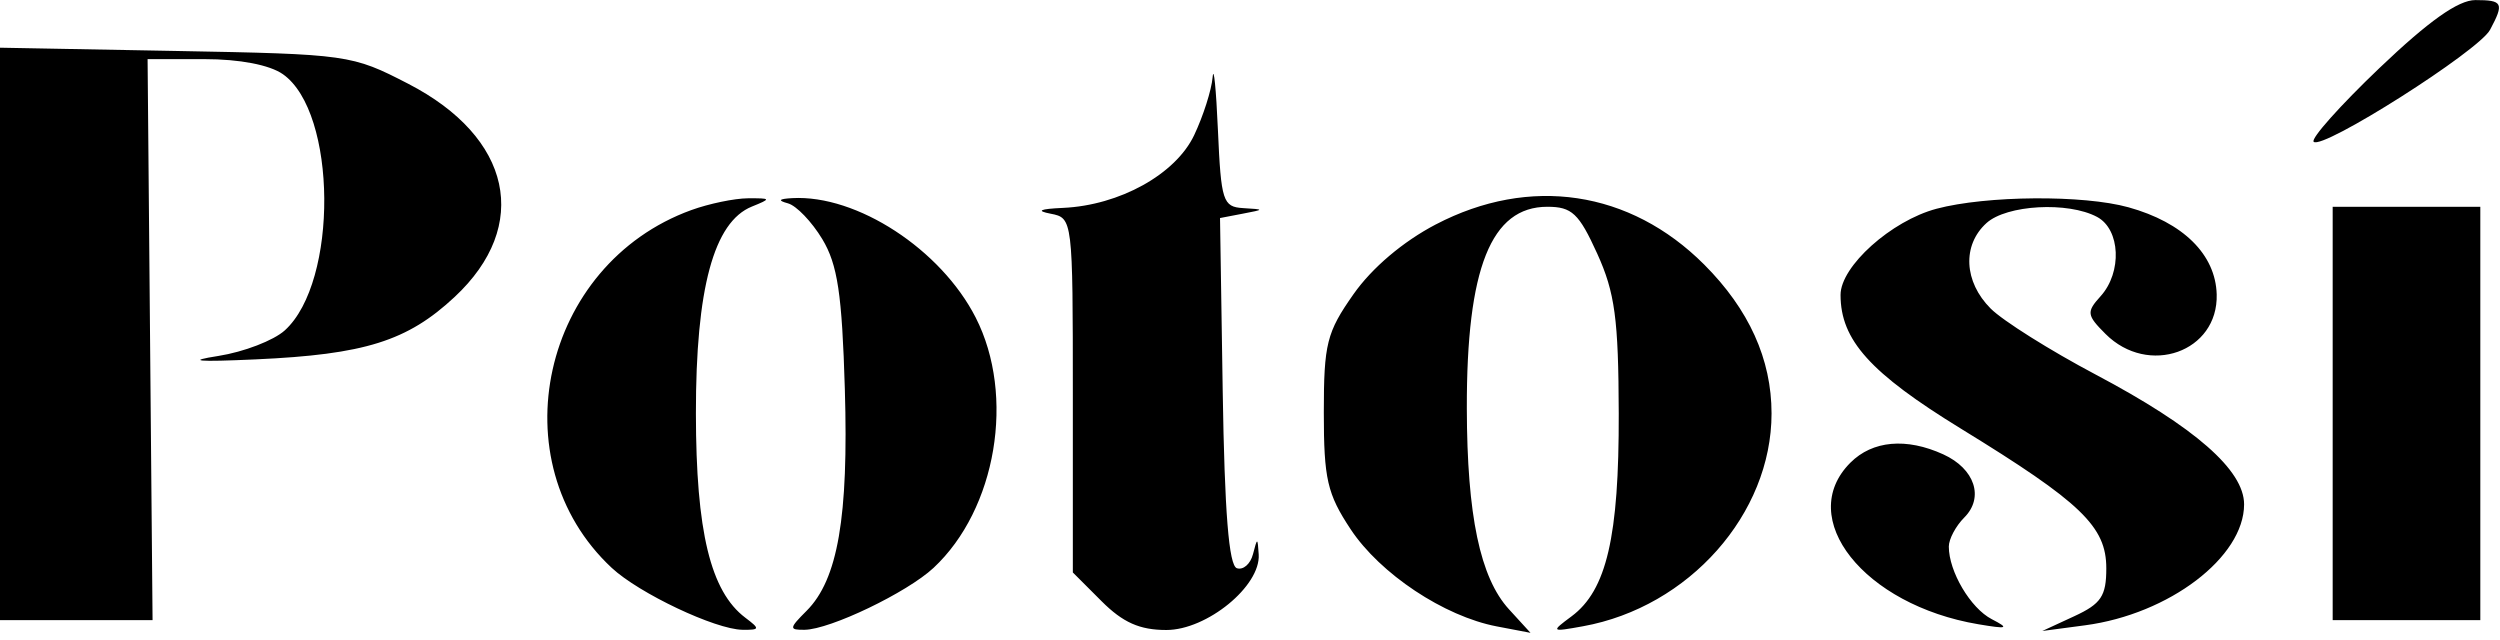
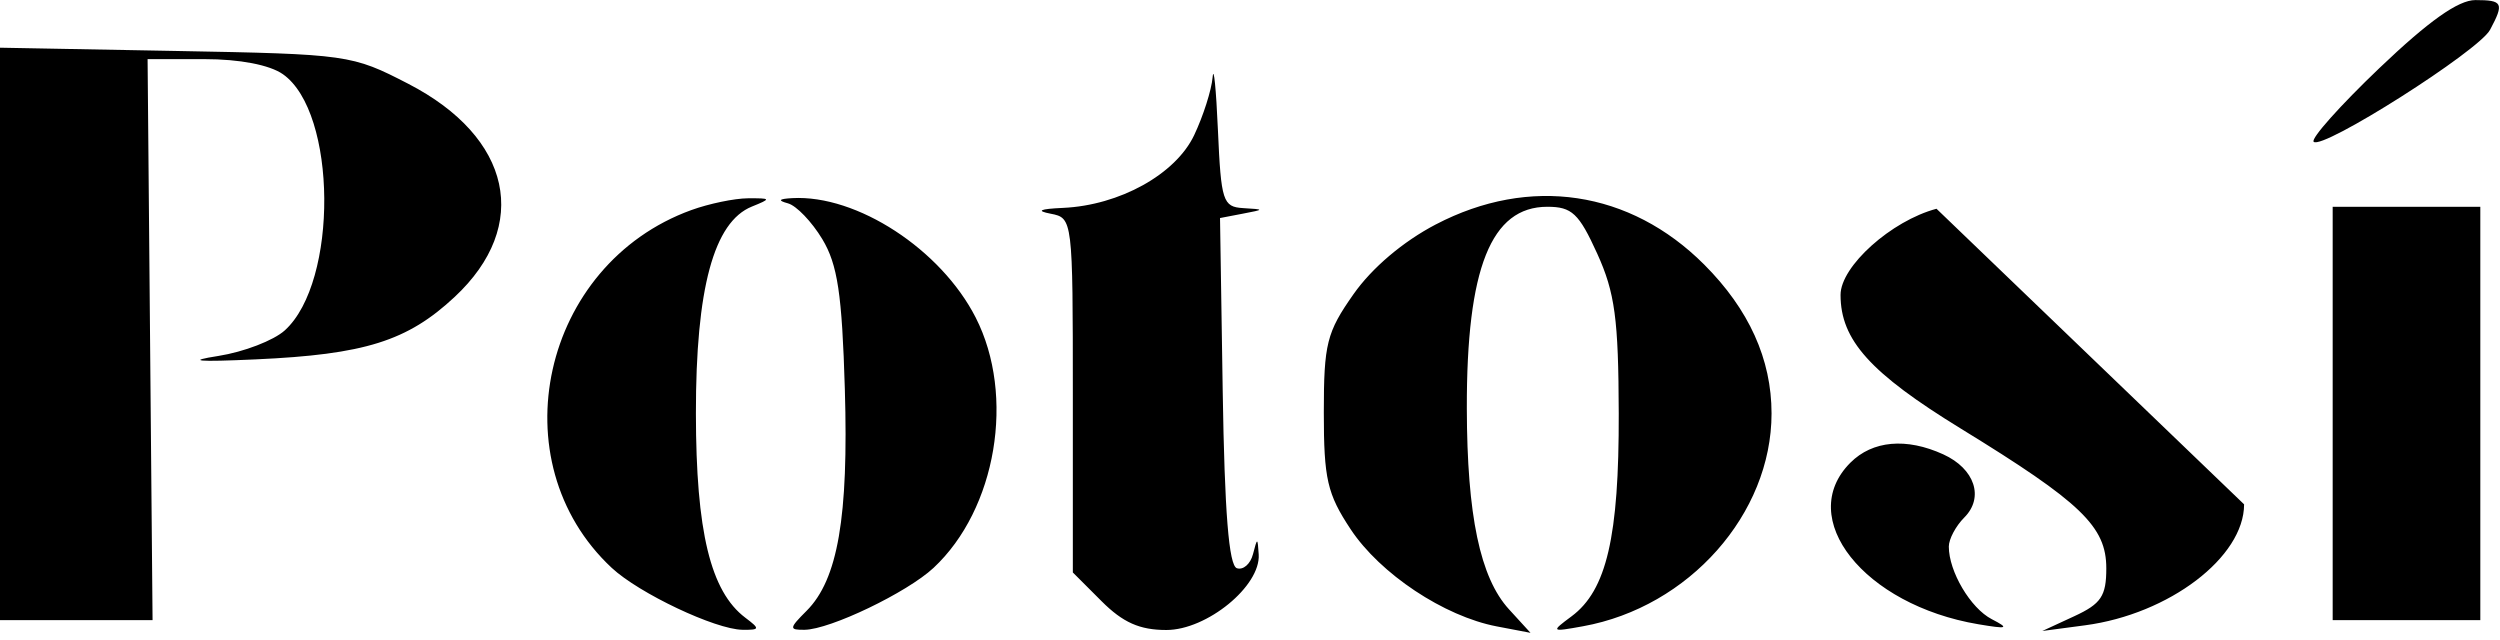
<svg xmlns="http://www.w3.org/2000/svg" fill="none" viewBox="0 0 254 65">
-   <path fill-rule="evenodd" clip-rule="evenodd" d="M241.744 6.92c-3.984 3.802-6.989 7.169-6.676 7.484.865.873 16.768-9.221 17.921-11.375 1.452-2.714 1.3-3.021-1.495-3.021-1.735 0-4.737 2.128-9.75 6.912zM0 33.927v29.08l7.75.002h7.75l-.253-28.5-.253-28.501h5.781c3.569 0 6.615.585 7.964 1.529 5.511 3.86 5.64 21.103.194 26.032-1.131 1.023-4.166 2.19-6.745 2.595-3.317.519-2.203.62 3.812.348 11.06-.5 15.386-1.86 20.189-6.34 7.775-7.252 5.82-16.228-4.72-21.664-5.727-2.954-6.094-3.005-23.643-3.331L0 4.846v29.08zm123.201-26.07c-.11 1.292-.954 3.936-1.875 5.877-1.886 3.974-7.576 7.128-13.326 7.388-2.372.107-2.775.298-1.25.592 2.234.43 2.25.56 2.25 18.44v18.008l2.923 2.923c2.164 2.164 3.872 2.923 6.577 2.923 4.123 0 9.588-4.468 9.384-7.673-.111-1.743-.138-1.744-.584-.022-.257.993-.993 1.63-1.634 1.418-.815-.271-1.248-5.685-1.439-17.983l-.273-17.595 2.273-.436c2.272-.436 2.272-.437.065-.573-2.044-.126-2.233-.712-2.549-7.886-.187-4.262-.431-6.693-.542-5.401zM70.239 21.343C55.03 26.859 50.572 46.9 62.153 57.696c2.775 2.587 10.532 6.259 13.288 6.29 1.77.02 1.795-.088.283-1.228-3.539-2.667-5.01-8.751-5.02-20.75-.01-12.706 1.817-19.457 5.689-21.022 1.986-.803 1.964-.851-.393-.84-1.375.008-3.968.546-5.761 1.197zm9.817-.683c.855.23 2.425 1.866 3.489 3.634 1.556 2.587 2.004 5.563 2.291 15.247.386 12.994-.71 19.34-3.889 22.52-1.777 1.777-1.794 1.945-.197 1.925 2.596-.033 10.41-3.785 13.097-6.29 6.391-5.956 8.333-17.495 4.282-25.435C95.594 25.33 87.051 19.768 80.5 20.13c-1.382.076-1.519.24-.444.53zm65.825 2.14c-3.338 1.745-6.481 4.408-8.364 7.088-2.726 3.878-3.017 5.038-3.017 12.029 0 6.75.348 8.262 2.728 11.859 2.993 4.523 9.493 8.843 14.841 9.865l3.431.655-2.189-2.394c-2.931-3.205-4.258-9.53-4.281-20.394-.03-14.266 2.458-20.5 8.181-20.5 2.491 0 3.207.67 5.062 4.75 1.805 3.969 2.165 6.642 2.191 16.25.034 12.513-1.234 17.967-4.791 20.608-2.125 1.578-2.099 1.6 1.157 1.012 10.77-1.947 19.159-11.413 19.159-21.62 0-5.51-2.296-10.581-6.852-15.137-7.529-7.53-17.721-9.051-27.256-4.07zm50.868-1.59C192.152 22.433 187 27.056 187 29.96c0 4.59 3.01 7.934 12.242 13.599C211.467 51.06 214 53.495 214 57.743c0 2.818-.526 3.605-3.25 4.863l-3.25 1.502 4.342-.577C220.391 62.396 228 56.609 228 51.24c0-3.477-5.006-7.854-15.081-13.185-4.627-2.448-9.427-5.465-10.666-6.704-2.725-2.725-2.907-6.443-.424-8.69 2.052-1.856 8.283-2.2 11.237-.62 2.367 1.268 2.558 5.619.353 8.056-1.45 1.602-1.409 1.92.5 3.829 4.355 4.355 11.463 1.826 11.297-4.02-.115-4.054-3.408-7.303-8.968-8.847-4.582-1.273-14.426-1.196-19.499.15zM237 42.009v21h15v-42h-15v21zm-49 5c-5.623 5.623 1.372 14.456 13 16.415 2.984.503 3.185.427 1.364-.515-2.16-1.117-4.364-4.841-4.364-7.376 0-.76.706-2.087 1.568-2.95 2.042-2.041 1.072-4.961-2.134-6.422-3.753-1.71-7.184-1.402-9.434.848z" fill="#000" />
+   <path fill-rule="evenodd" clip-rule="evenodd" d="M241.744 6.92c-3.984 3.802-6.989 7.169-6.676 7.484.865.873 16.768-9.221 17.921-11.375 1.452-2.714 1.3-3.021-1.495-3.021-1.735 0-4.737 2.128-9.75 6.912zM0 33.927v29.08l7.75.002h7.75l-.253-28.5-.253-28.501h5.781c3.569 0 6.615.585 7.964 1.529 5.511 3.86 5.64 21.103.194 26.032-1.131 1.023-4.166 2.19-6.745 2.595-3.317.519-2.203.62 3.812.348 11.06-.5 15.386-1.86 20.189-6.34 7.775-7.252 5.82-16.228-4.72-21.664-5.727-2.954-6.094-3.005-23.643-3.331L0 4.846v29.08zm123.201-26.07c-.11 1.292-.954 3.936-1.875 5.877-1.886 3.974-7.576 7.128-13.326 7.388-2.372.107-2.775.298-1.25.592 2.234.43 2.25.56 2.25 18.44v18.008l2.923 2.923c2.164 2.164 3.872 2.923 6.577 2.923 4.123 0 9.588-4.468 9.384-7.673-.111-1.743-.138-1.744-.584-.022-.257.993-.993 1.63-1.634 1.418-.815-.271-1.248-5.685-1.439-17.983l-.273-17.595 2.273-.436c2.272-.436 2.272-.437.065-.573-2.044-.126-2.233-.712-2.549-7.886-.187-4.262-.431-6.693-.542-5.401zM70.239 21.343C55.03 26.859 50.572 46.9 62.153 57.696c2.775 2.587 10.532 6.259 13.288 6.29 1.77.02 1.795-.088.283-1.228-3.539-2.667-5.01-8.751-5.02-20.75-.01-12.706 1.817-19.457 5.689-21.022 1.986-.803 1.964-.851-.393-.84-1.375.008-3.968.546-5.761 1.197zm9.817-.683c.855.23 2.425 1.866 3.489 3.634 1.556 2.587 2.004 5.563 2.291 15.247.386 12.994-.71 19.34-3.889 22.52-1.777 1.777-1.794 1.945-.197 1.925 2.596-.033 10.41-3.785 13.097-6.29 6.391-5.956 8.333-17.495 4.282-25.435C95.594 25.33 87.051 19.768 80.5 20.13c-1.382.076-1.519.24-.444.53zm65.825 2.14c-3.338 1.745-6.481 4.408-8.364 7.088-2.726 3.878-3.017 5.038-3.017 12.029 0 6.75.348 8.262 2.728 11.859 2.993 4.523 9.493 8.843 14.841 9.865l3.431.655-2.189-2.394c-2.931-3.205-4.258-9.53-4.281-20.394-.03-14.266 2.458-20.5 8.181-20.5 2.491 0 3.207.67 5.062 4.75 1.805 3.969 2.165 6.642 2.191 16.25.034 12.513-1.234 17.967-4.791 20.608-2.125 1.578-2.099 1.6 1.157 1.012 10.77-1.947 19.159-11.413 19.159-21.62 0-5.51-2.296-10.581-6.852-15.137-7.529-7.53-17.721-9.051-27.256-4.07zm50.868-1.59C192.152 22.433 187 27.056 187 29.96c0 4.59 3.01 7.934 12.242 13.599C211.467 51.06 214 53.495 214 57.743c0 2.818-.526 3.605-3.25 4.863l-3.25 1.502 4.342-.577C220.391 62.396 228 56.609 228 51.24zM237 42.009v21h15v-42h-15v21zm-49 5c-5.623 5.623 1.372 14.456 13 16.415 2.984.503 3.185.427 1.364-.515-2.16-1.117-4.364-4.841-4.364-7.376 0-.76.706-2.087 1.568-2.95 2.042-2.041 1.072-4.961-2.134-6.422-3.753-1.71-7.184-1.402-9.434.848z" fill="#000" />
</svg>